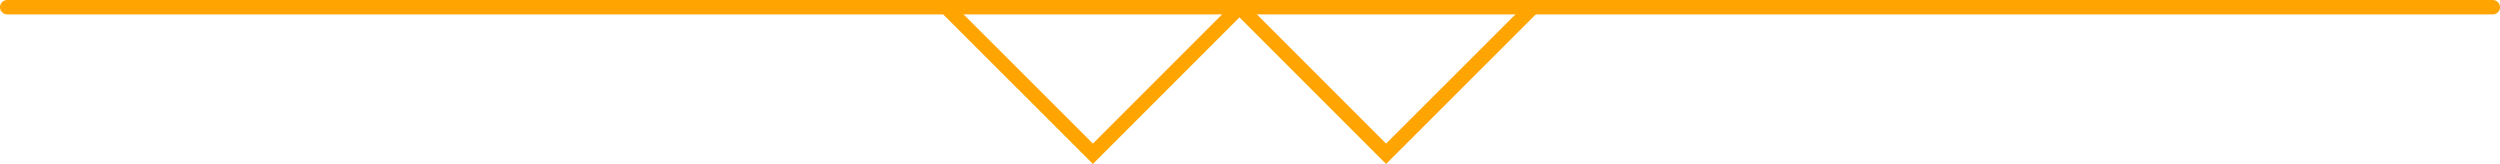
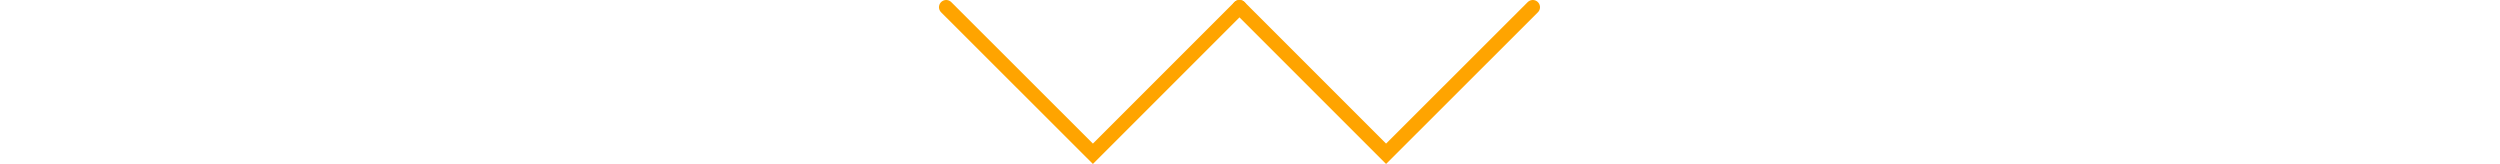
<svg xmlns="http://www.w3.org/2000/svg" viewBox="0 0 173.62 11.39">
  <defs>
    <style>.cls-1{fill:none;stroke:#ffa400;stroke-linecap:round;stroke-miterlimit:10;}</style>
  </defs>
  <title>Asset 4</title>
  <g id="Layer_2" data-name="Layer 2">
    <g id="Layer_1-2" data-name="Layer 1">
-       <line class="cls-1" x1="173.12" y1="0.5" x2="0.5" y2="0.5" />
      <polyline class="cls-1" points="106.45 0.5 96.26 10.68 86.08 0.5" />
      <polyline class="cls-1" points="86.08 0.5 75.9 10.68 65.71 0.5" />
    </g>
  </g>
</svg>